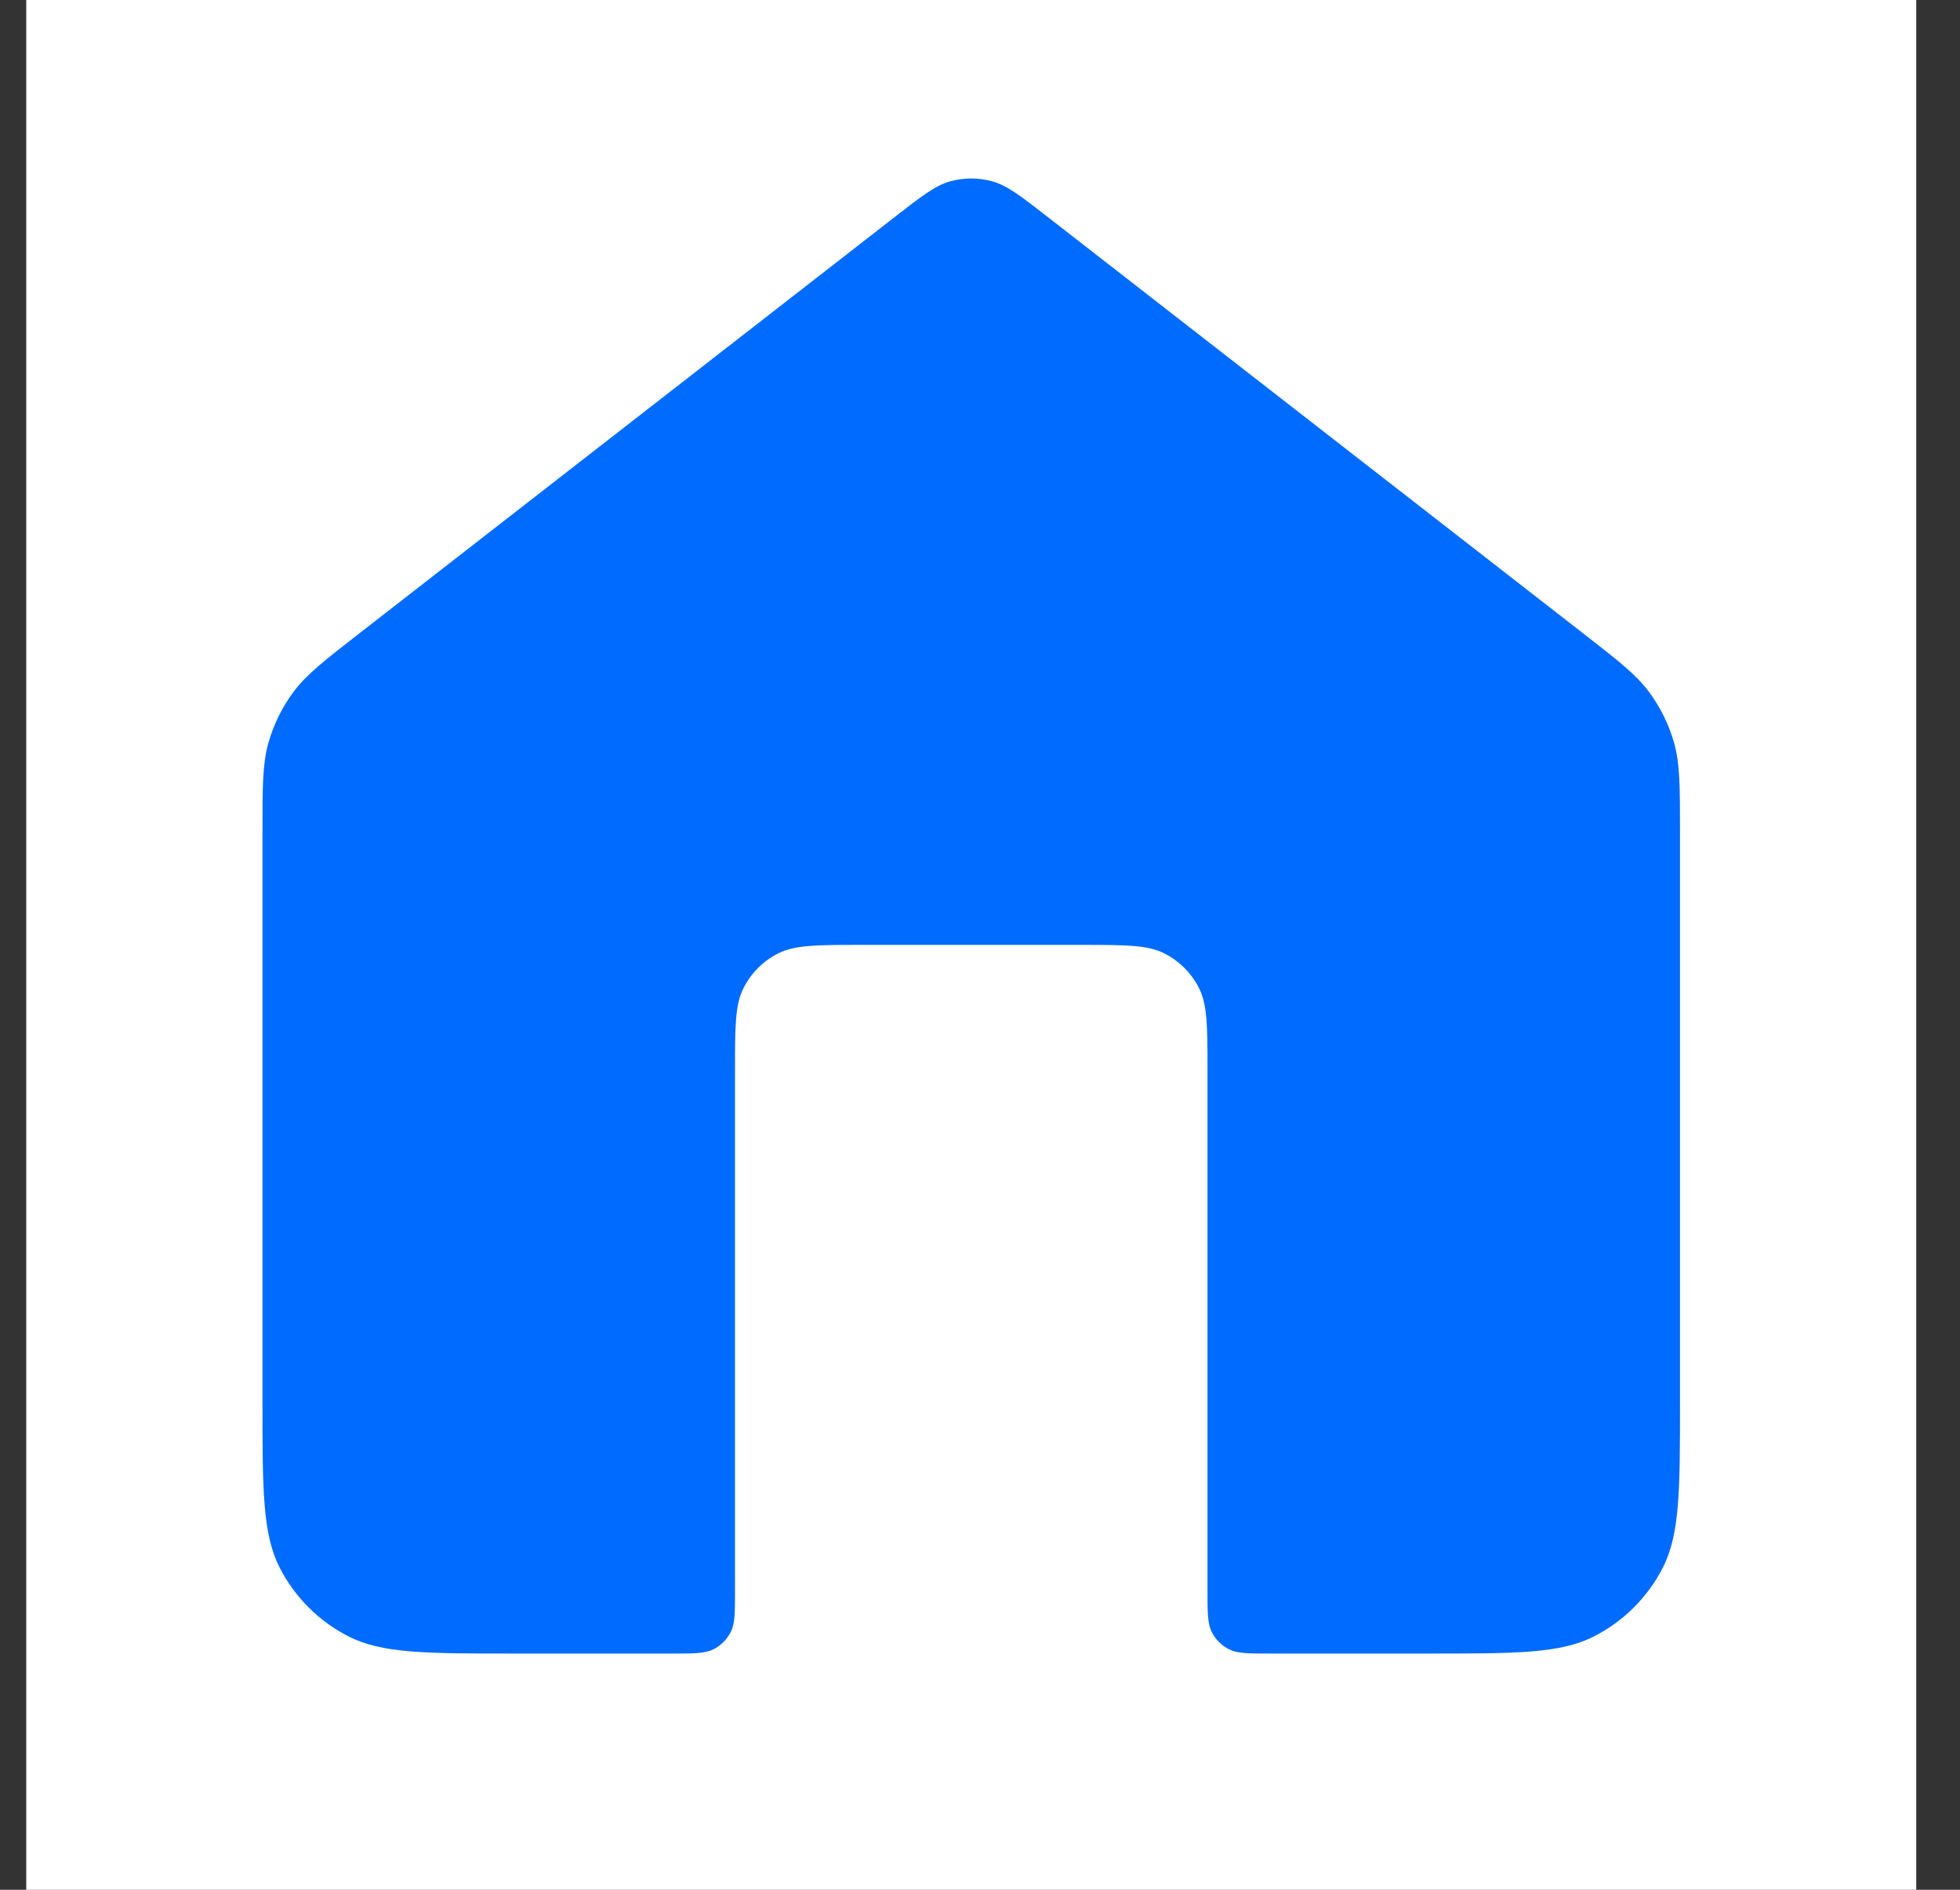
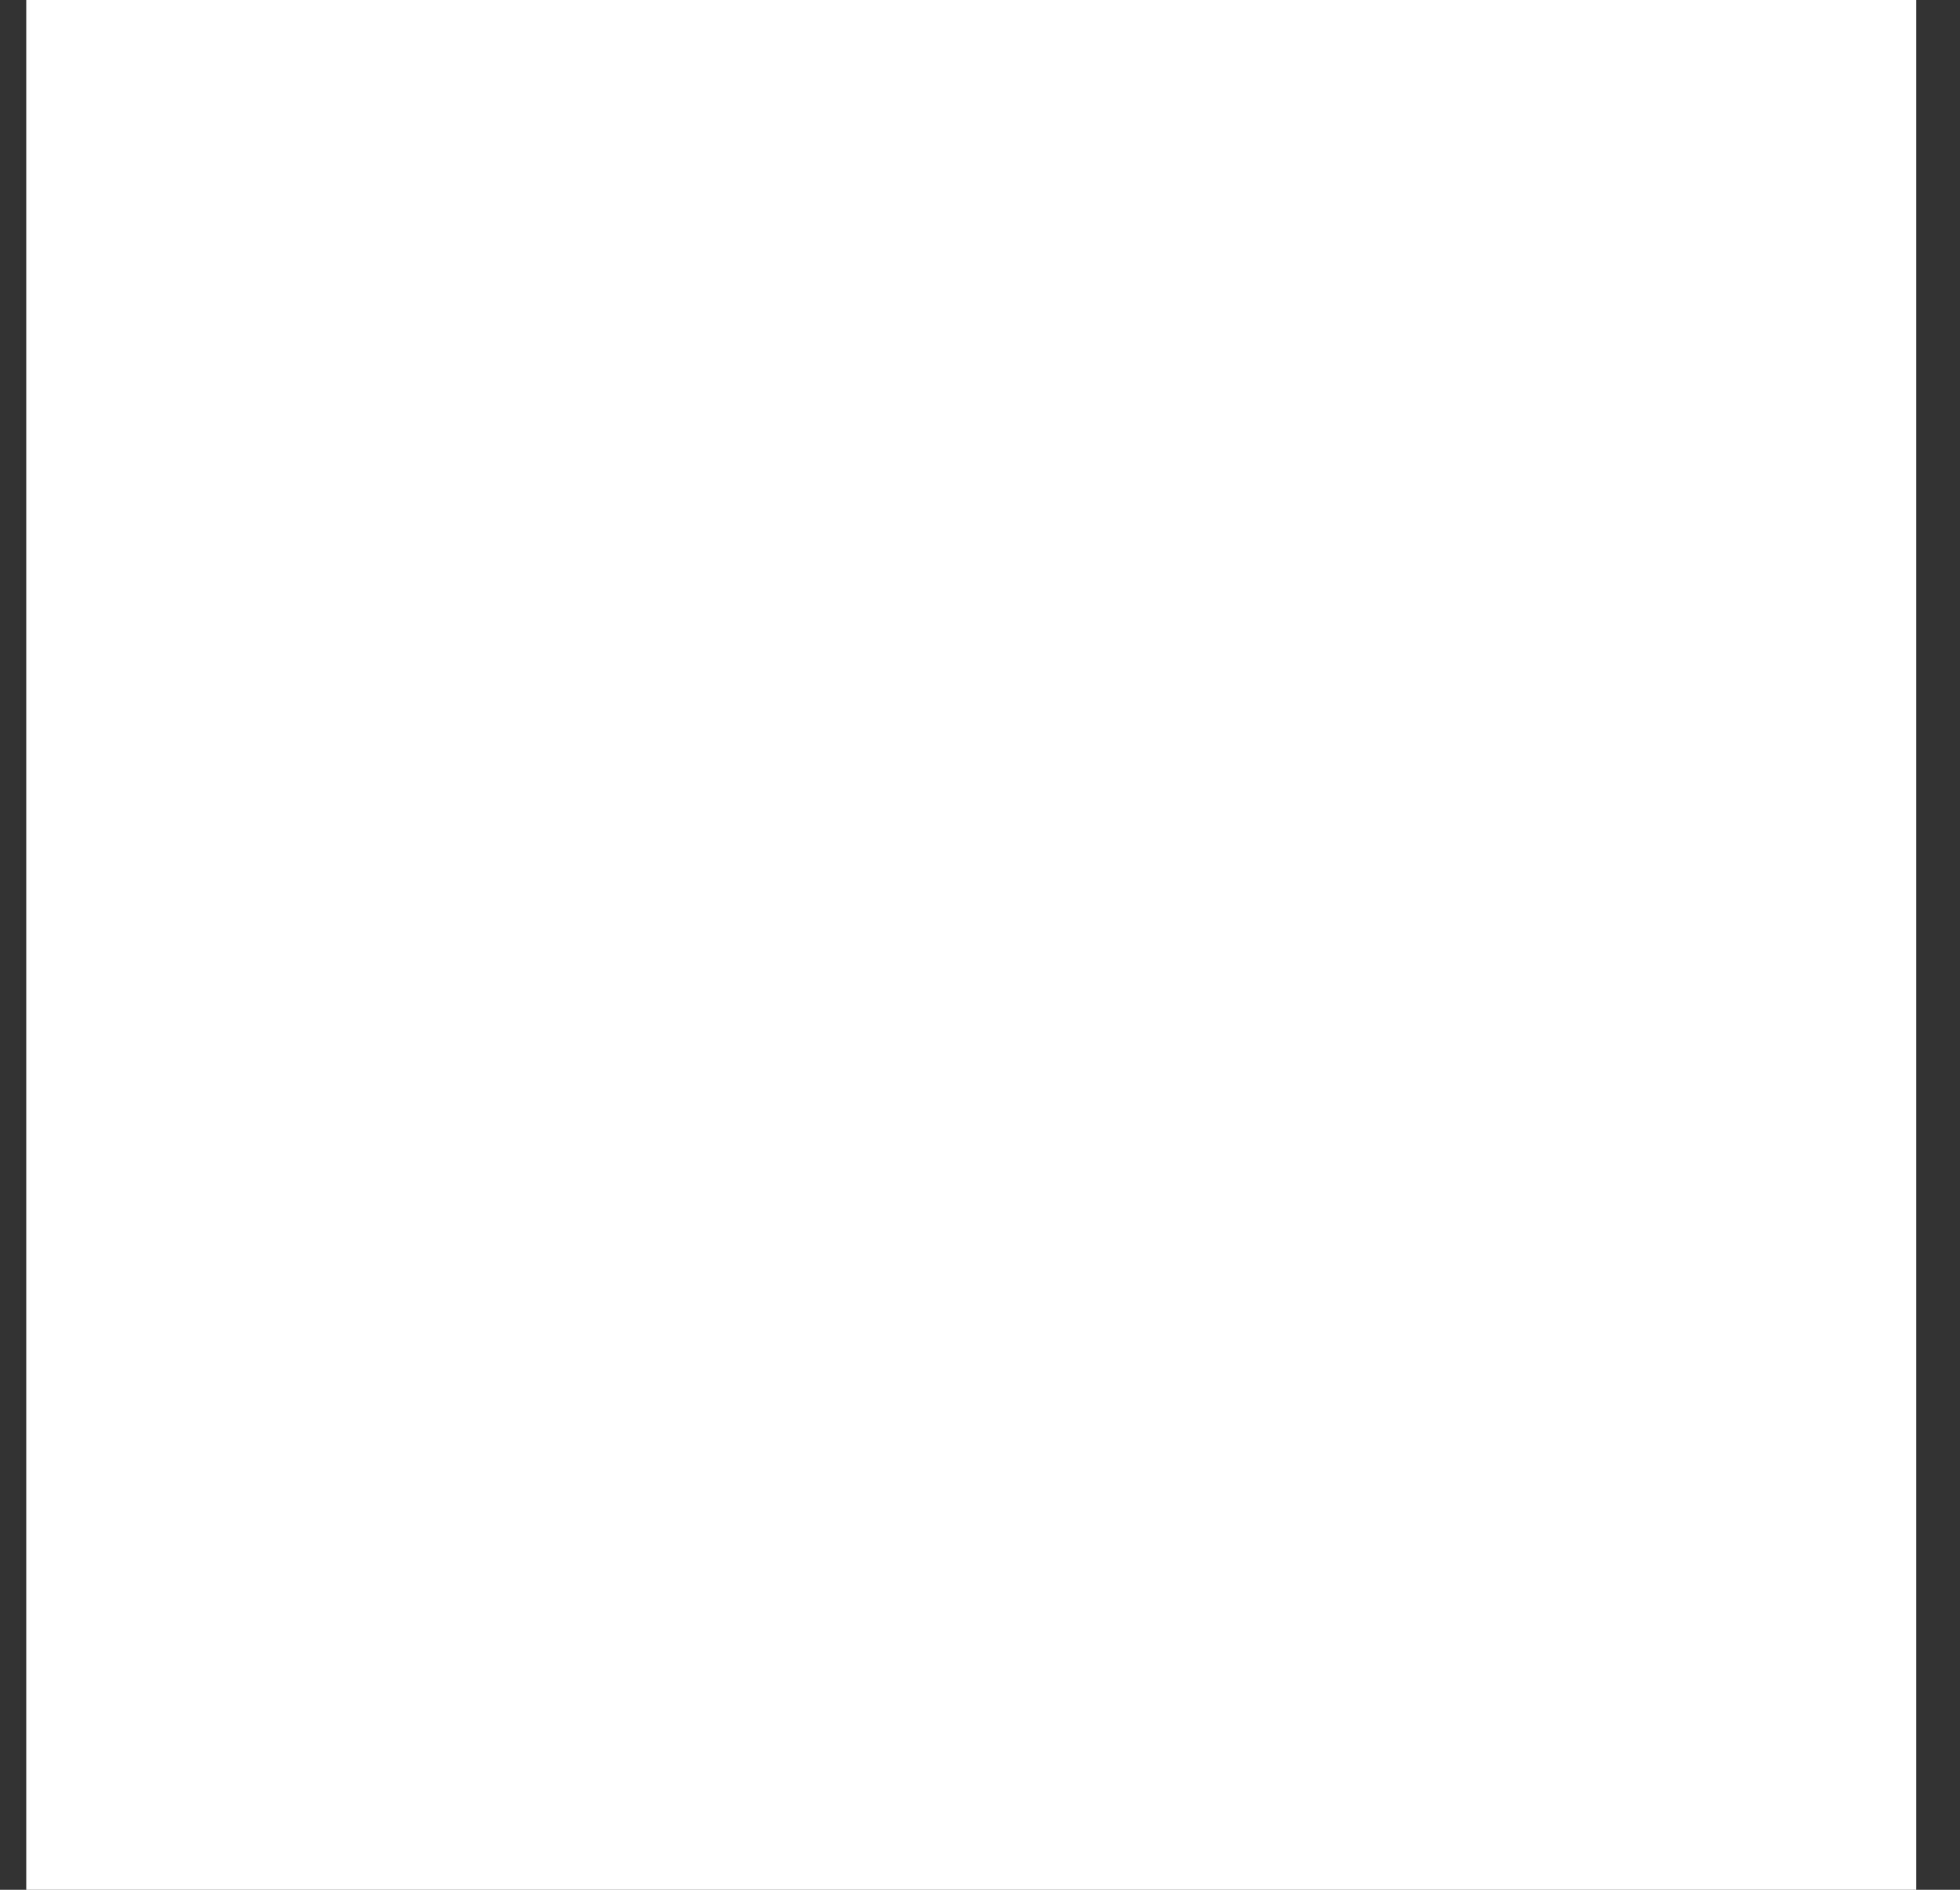
<svg xmlns="http://www.w3.org/2000/svg" width="28" height="27" viewBox="0 0 28 27" fill="none">
  <rect x="0" y="0" width="28" height="27" fill="#333333" stroke="none" />
  <rect width="27" height="27" transform="translate(0.375)" fill="white" />
-   <path d="M14.98 3.11C14.585 2.802 14.387 2.648 14.169 2.589C13.976 2.537 13.774 2.537 13.581 2.589C13.363 2.648 13.165 2.802 12.77 3.11L5.14 9.044C4.63 9.441 4.375 9.639 4.191 9.888C4.028 10.108 3.907 10.355 3.833 10.619C3.75 10.917 3.75 11.24 3.75 11.886V20.025C3.75 21.285 3.75 21.915 3.995 22.397C4.211 22.82 4.555 23.164 4.979 23.38C5.46 23.625 6.09 23.625 7.35 23.625H9.6C9.915 23.625 10.072 23.625 10.193 23.564C10.299 23.51 10.385 23.424 10.439 23.318C10.5 23.198 10.5 23.04 10.5 22.725V15.3C10.5 14.67 10.5 14.355 10.623 14.114C10.73 13.903 10.903 13.73 11.114 13.623C11.355 13.5 11.67 13.5 12.3 13.5H15.45C16.08 13.5 16.395 13.5 16.636 13.623C16.847 13.73 17.02 13.903 17.127 14.114C17.25 14.355 17.25 14.67 17.25 15.3V22.725C17.25 23.04 17.25 23.198 17.311 23.318C17.365 23.424 17.451 23.51 17.557 23.564C17.677 23.625 17.835 23.625 18.15 23.625H20.4C21.66 23.625 22.29 23.625 22.771 23.38C23.195 23.164 23.539 22.82 23.755 22.397C24 21.915 24 21.285 24 20.025V11.886C24 11.24 24 10.917 23.917 10.619C23.843 10.355 23.722 10.108 23.559 9.888C23.375 9.639 23.12 9.441 22.61 9.044L14.98 3.11Z" fill="#006BFF" />
</svg>